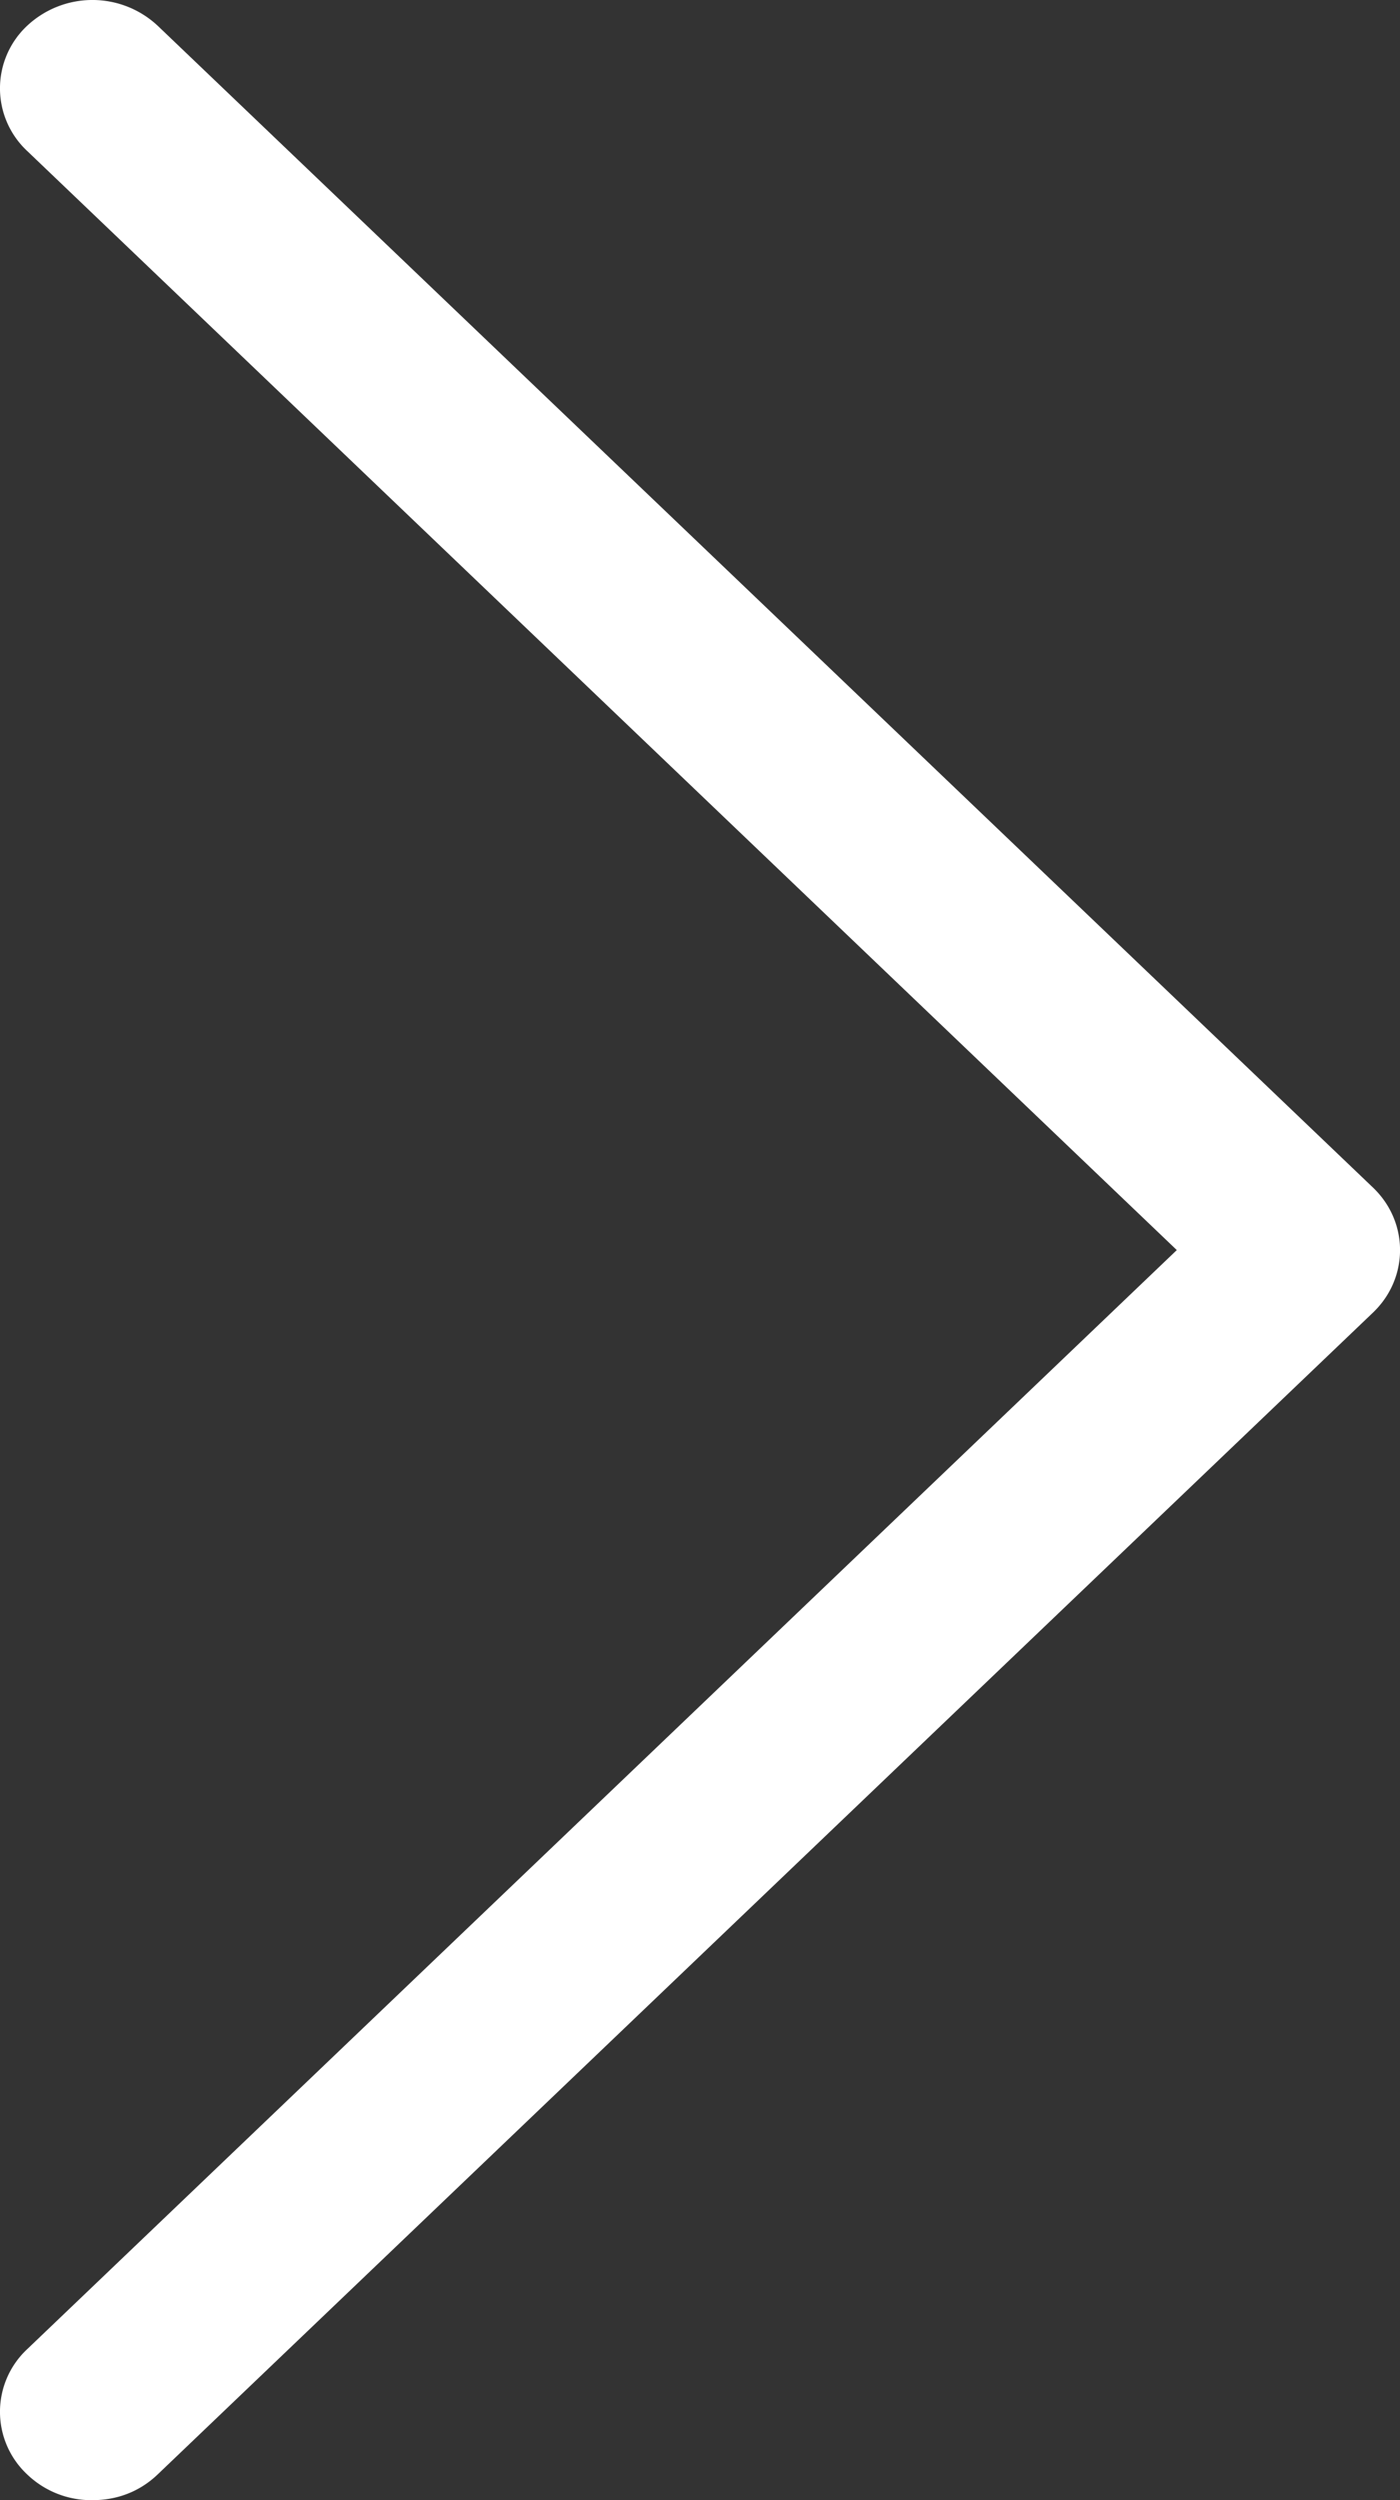
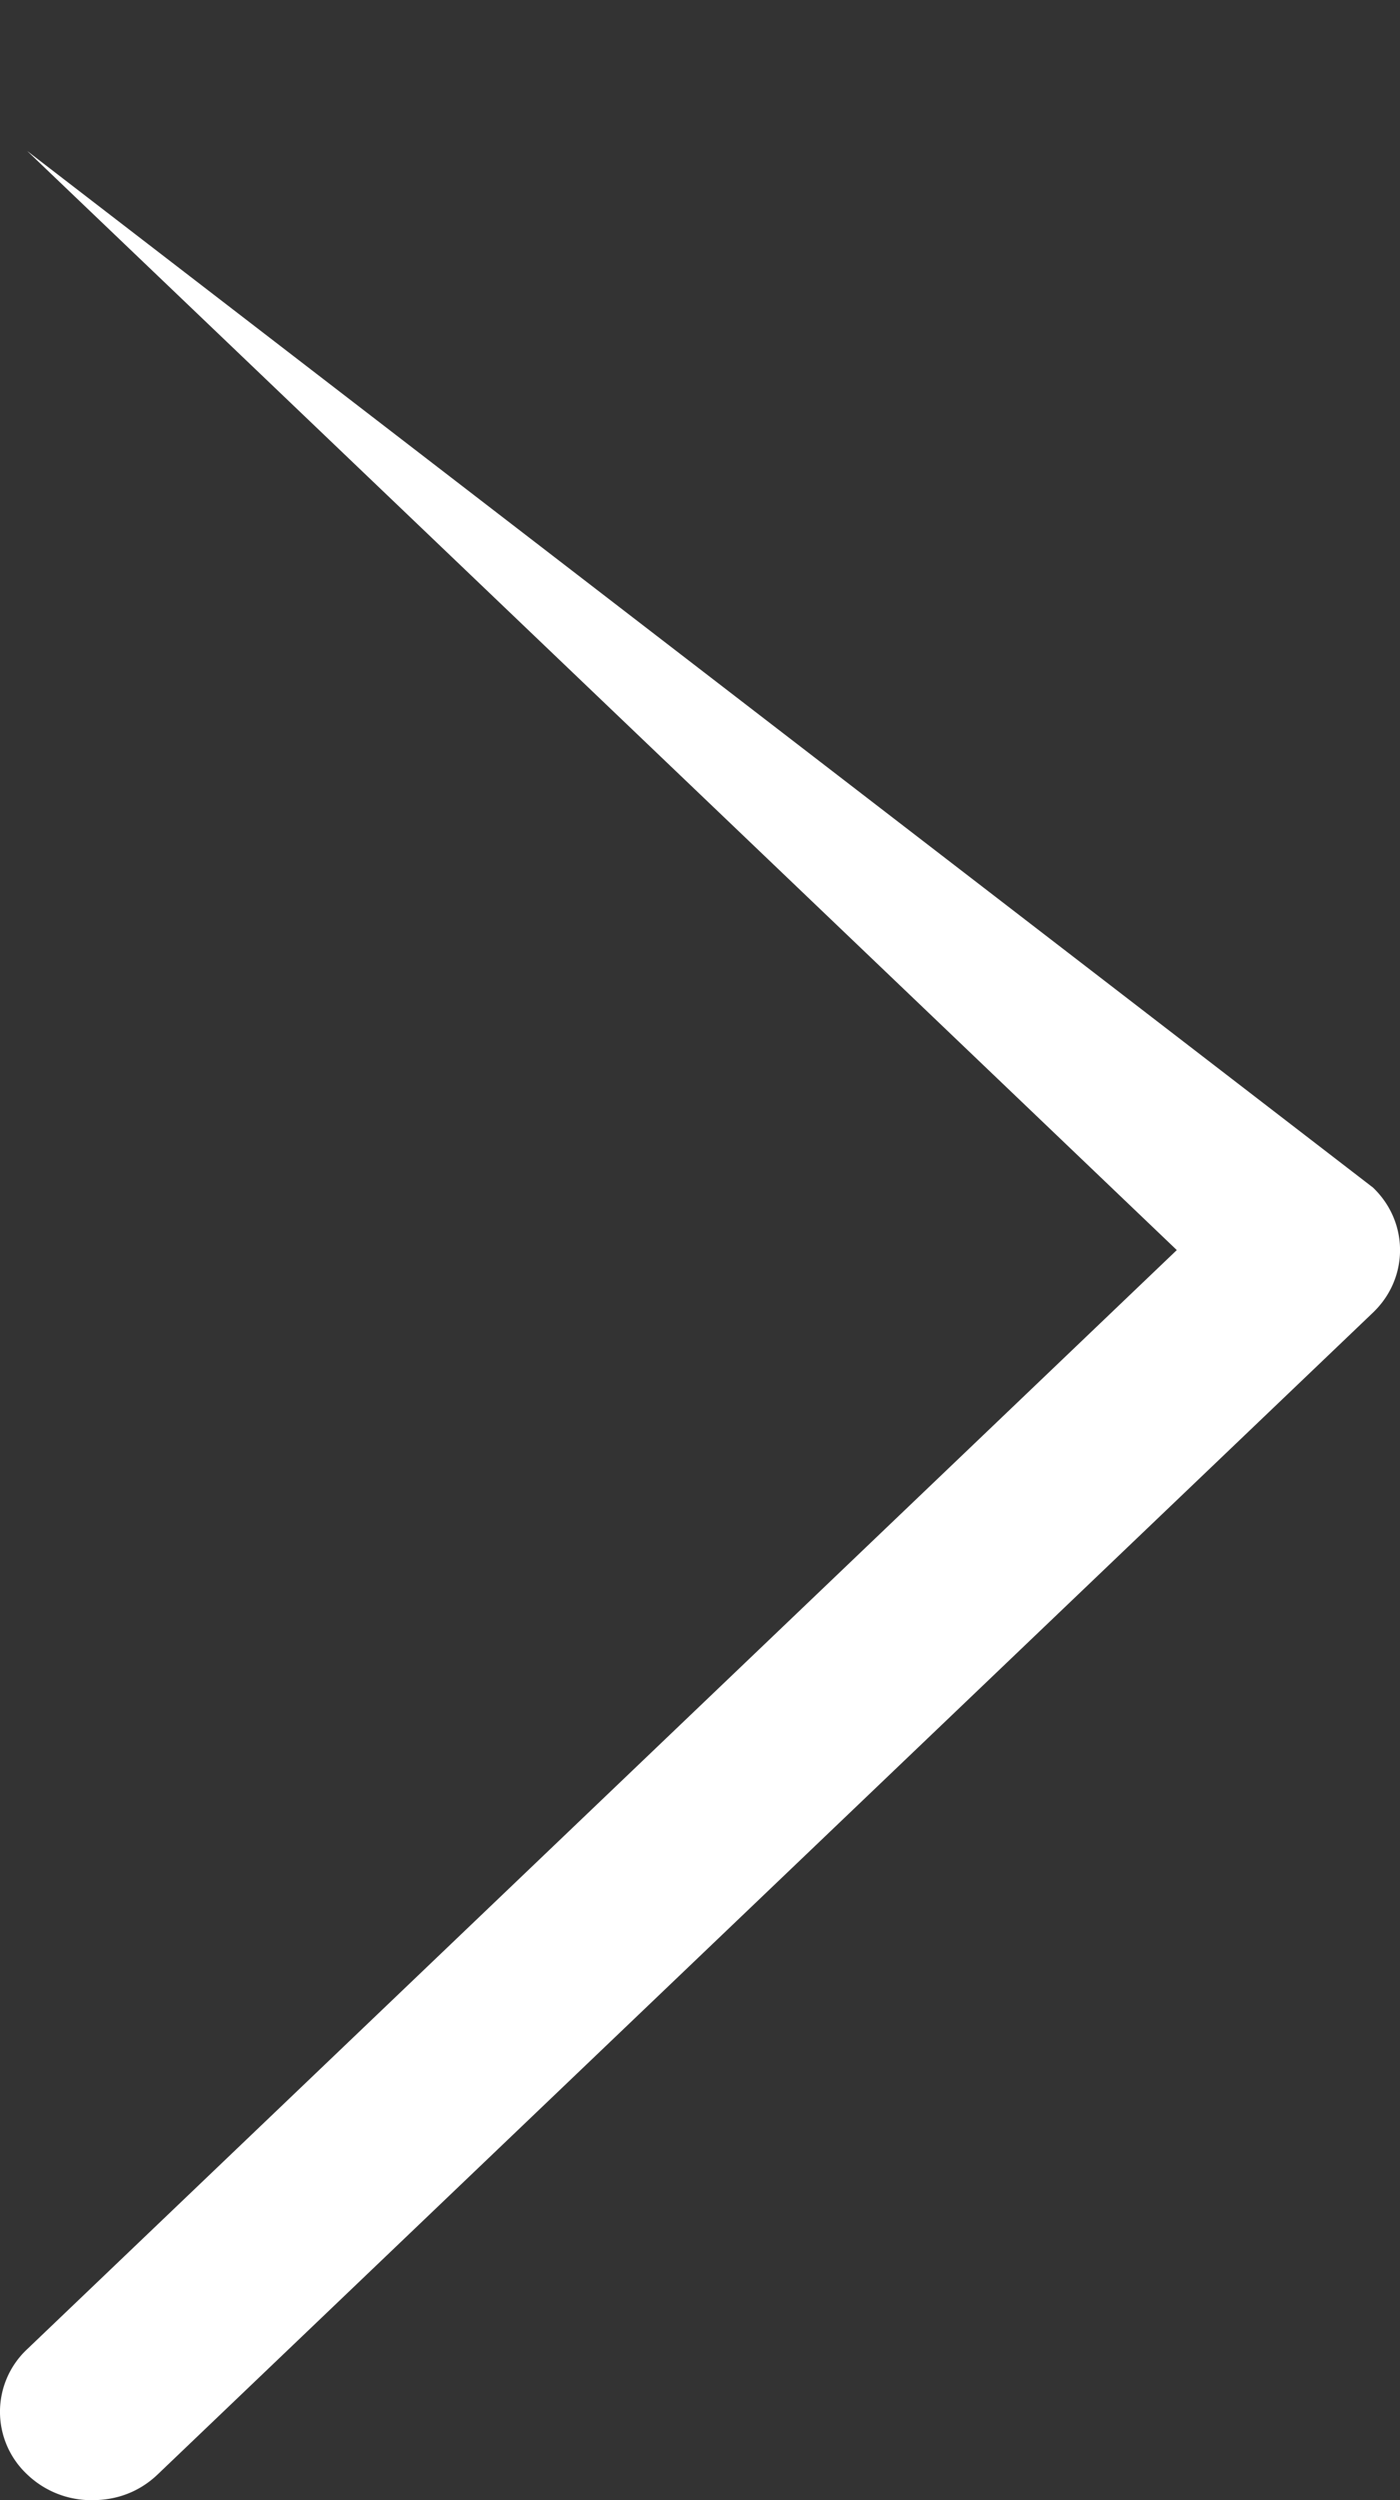
<svg xmlns="http://www.w3.org/2000/svg" viewBox="0 0 28 50">
  <rect x="0" y="0" width="28" height="50" fill="#333333" stroke="none" />
-   <path d="M1.849 50a1.85 1.85 0 01-1.308-.517 1.714 1.714 0 010-2.5L23.536 25 .541 3.017a1.714 1.714 0 010-2.5 1.911 1.911 0 012.615 0L27.46 23.75c.721.69.721 1.81 0 2.5L3.156 49.483c-.36.345-.811.517-1.307.517z" fill="#FFF" />
+   <path d="M1.849 50a1.85 1.85 0 01-1.308-.517 1.714 1.714 0 010-2.5L23.536 25 .541 3.017L27.46 23.75c.721.69.721 1.81 0 2.5L3.156 49.483c-.36.345-.811.517-1.307.517z" fill="#FFF" />
</svg>